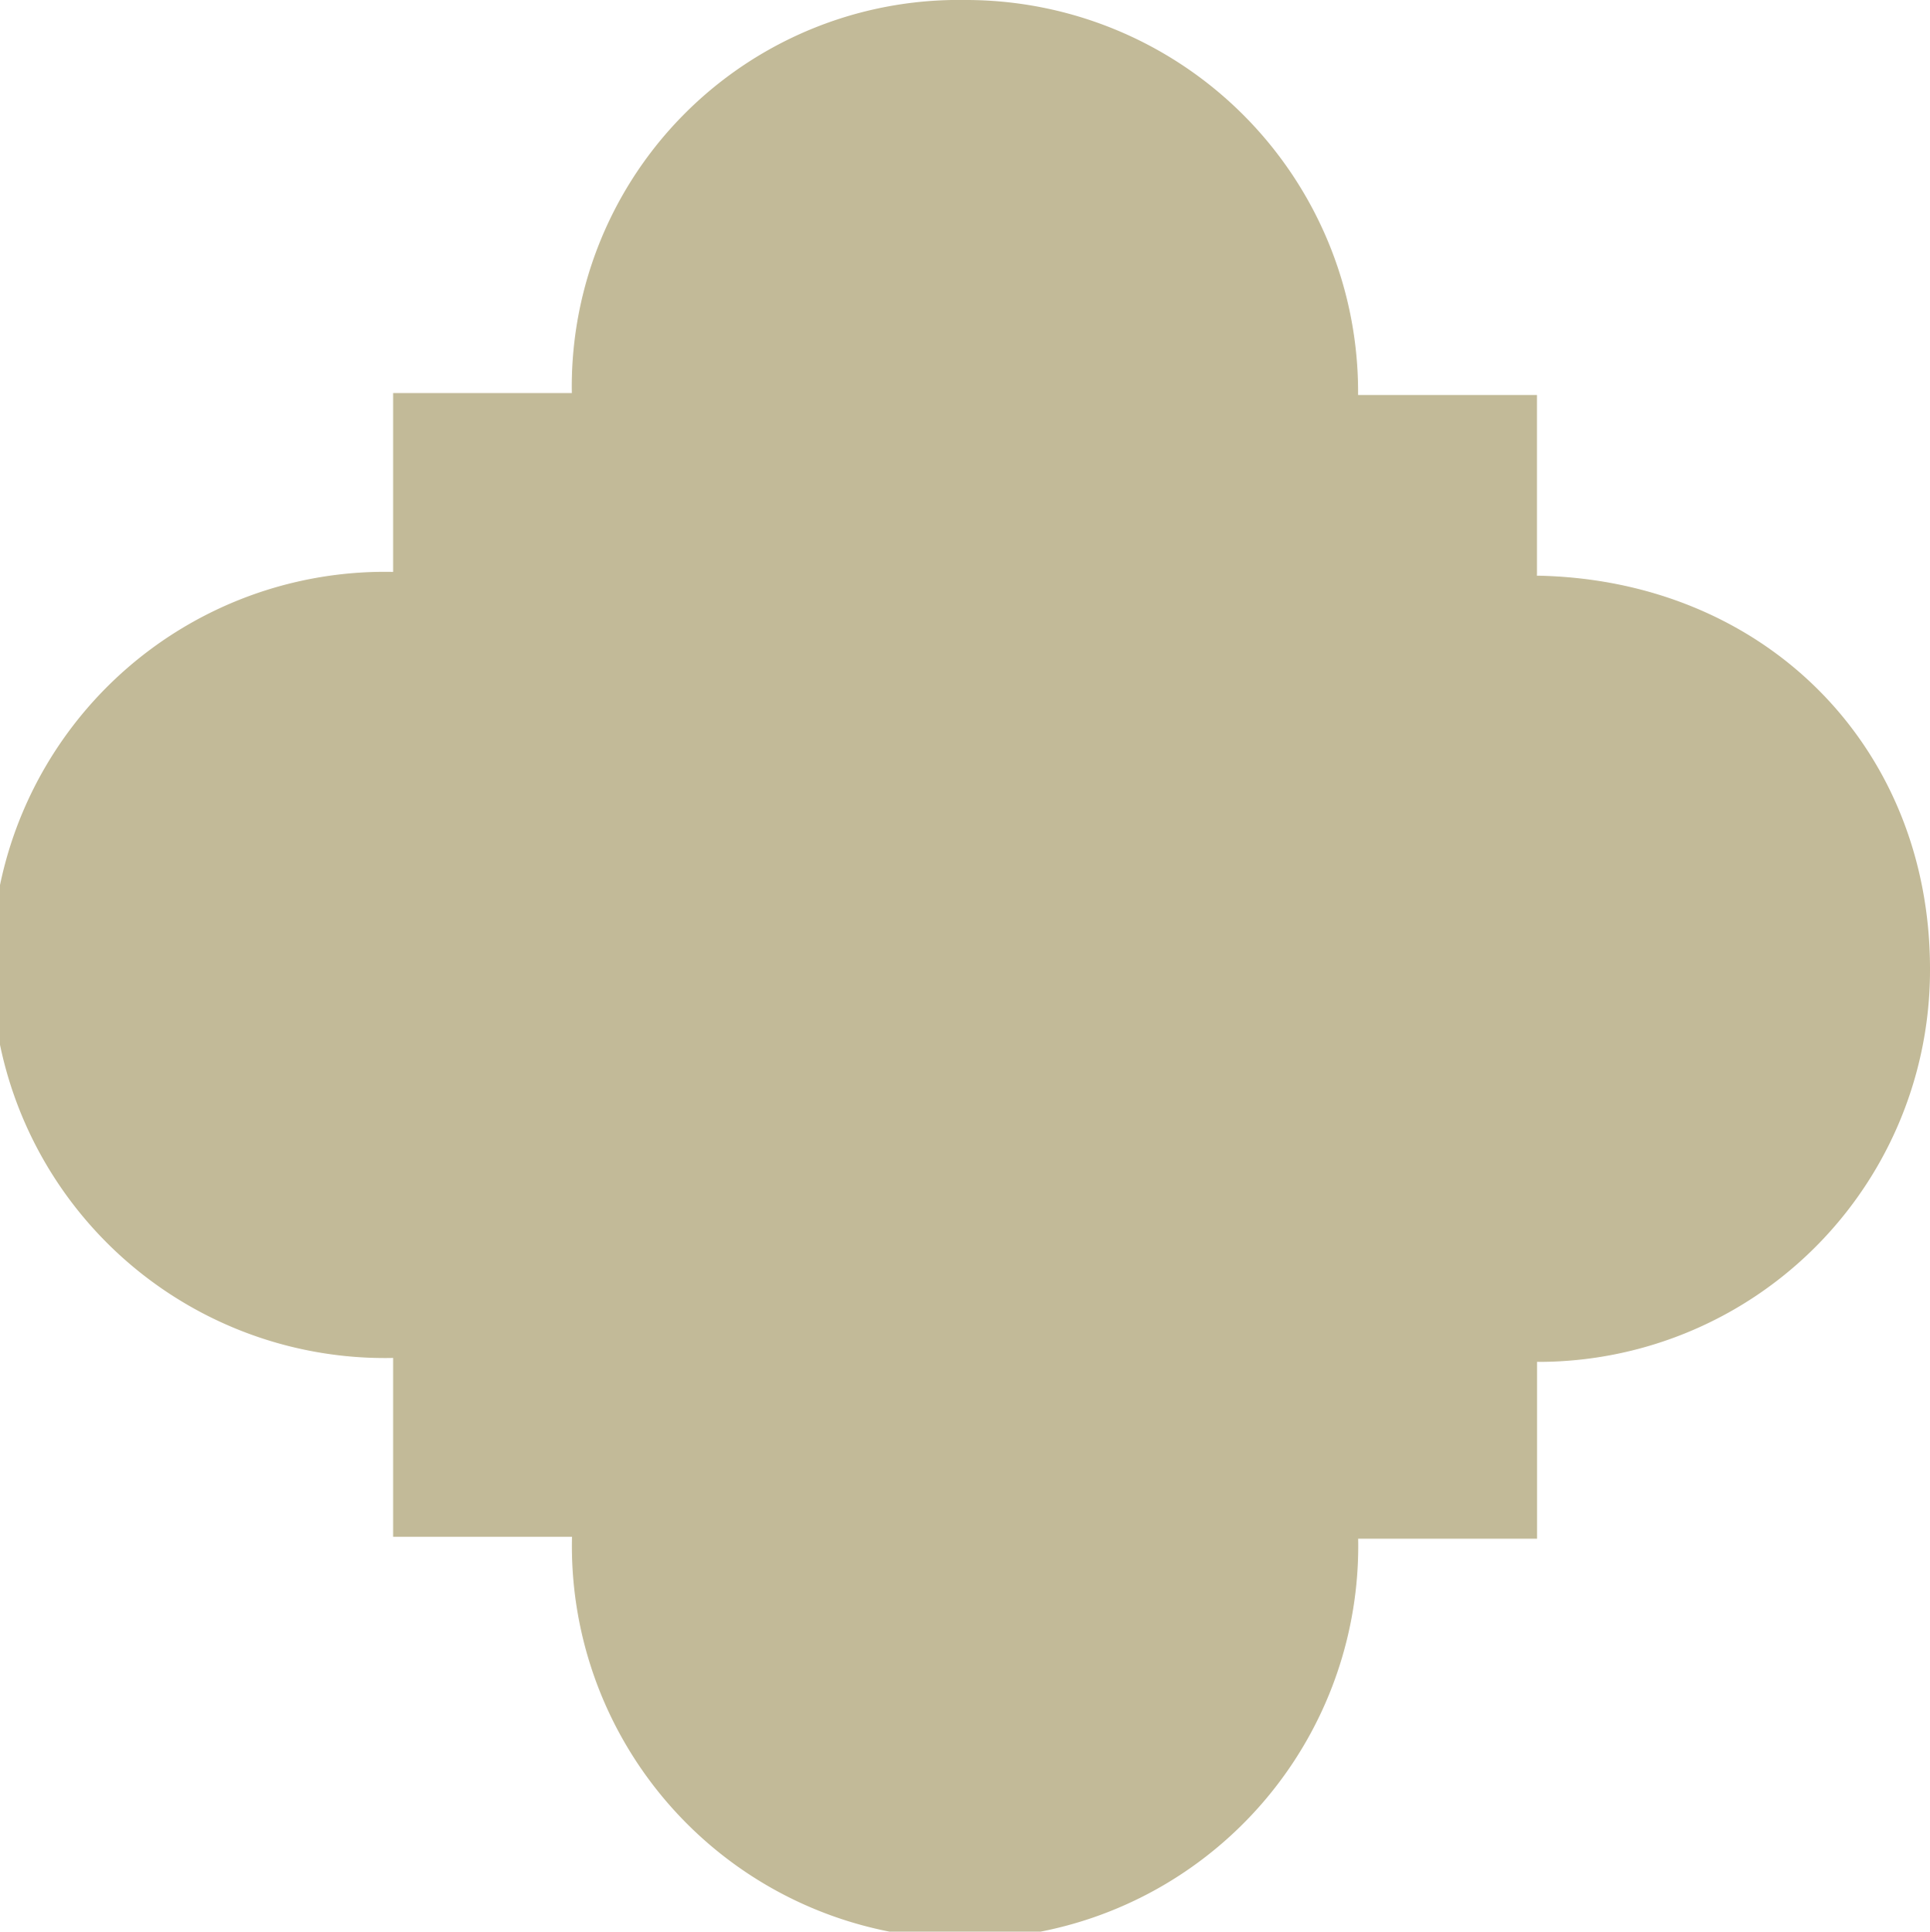
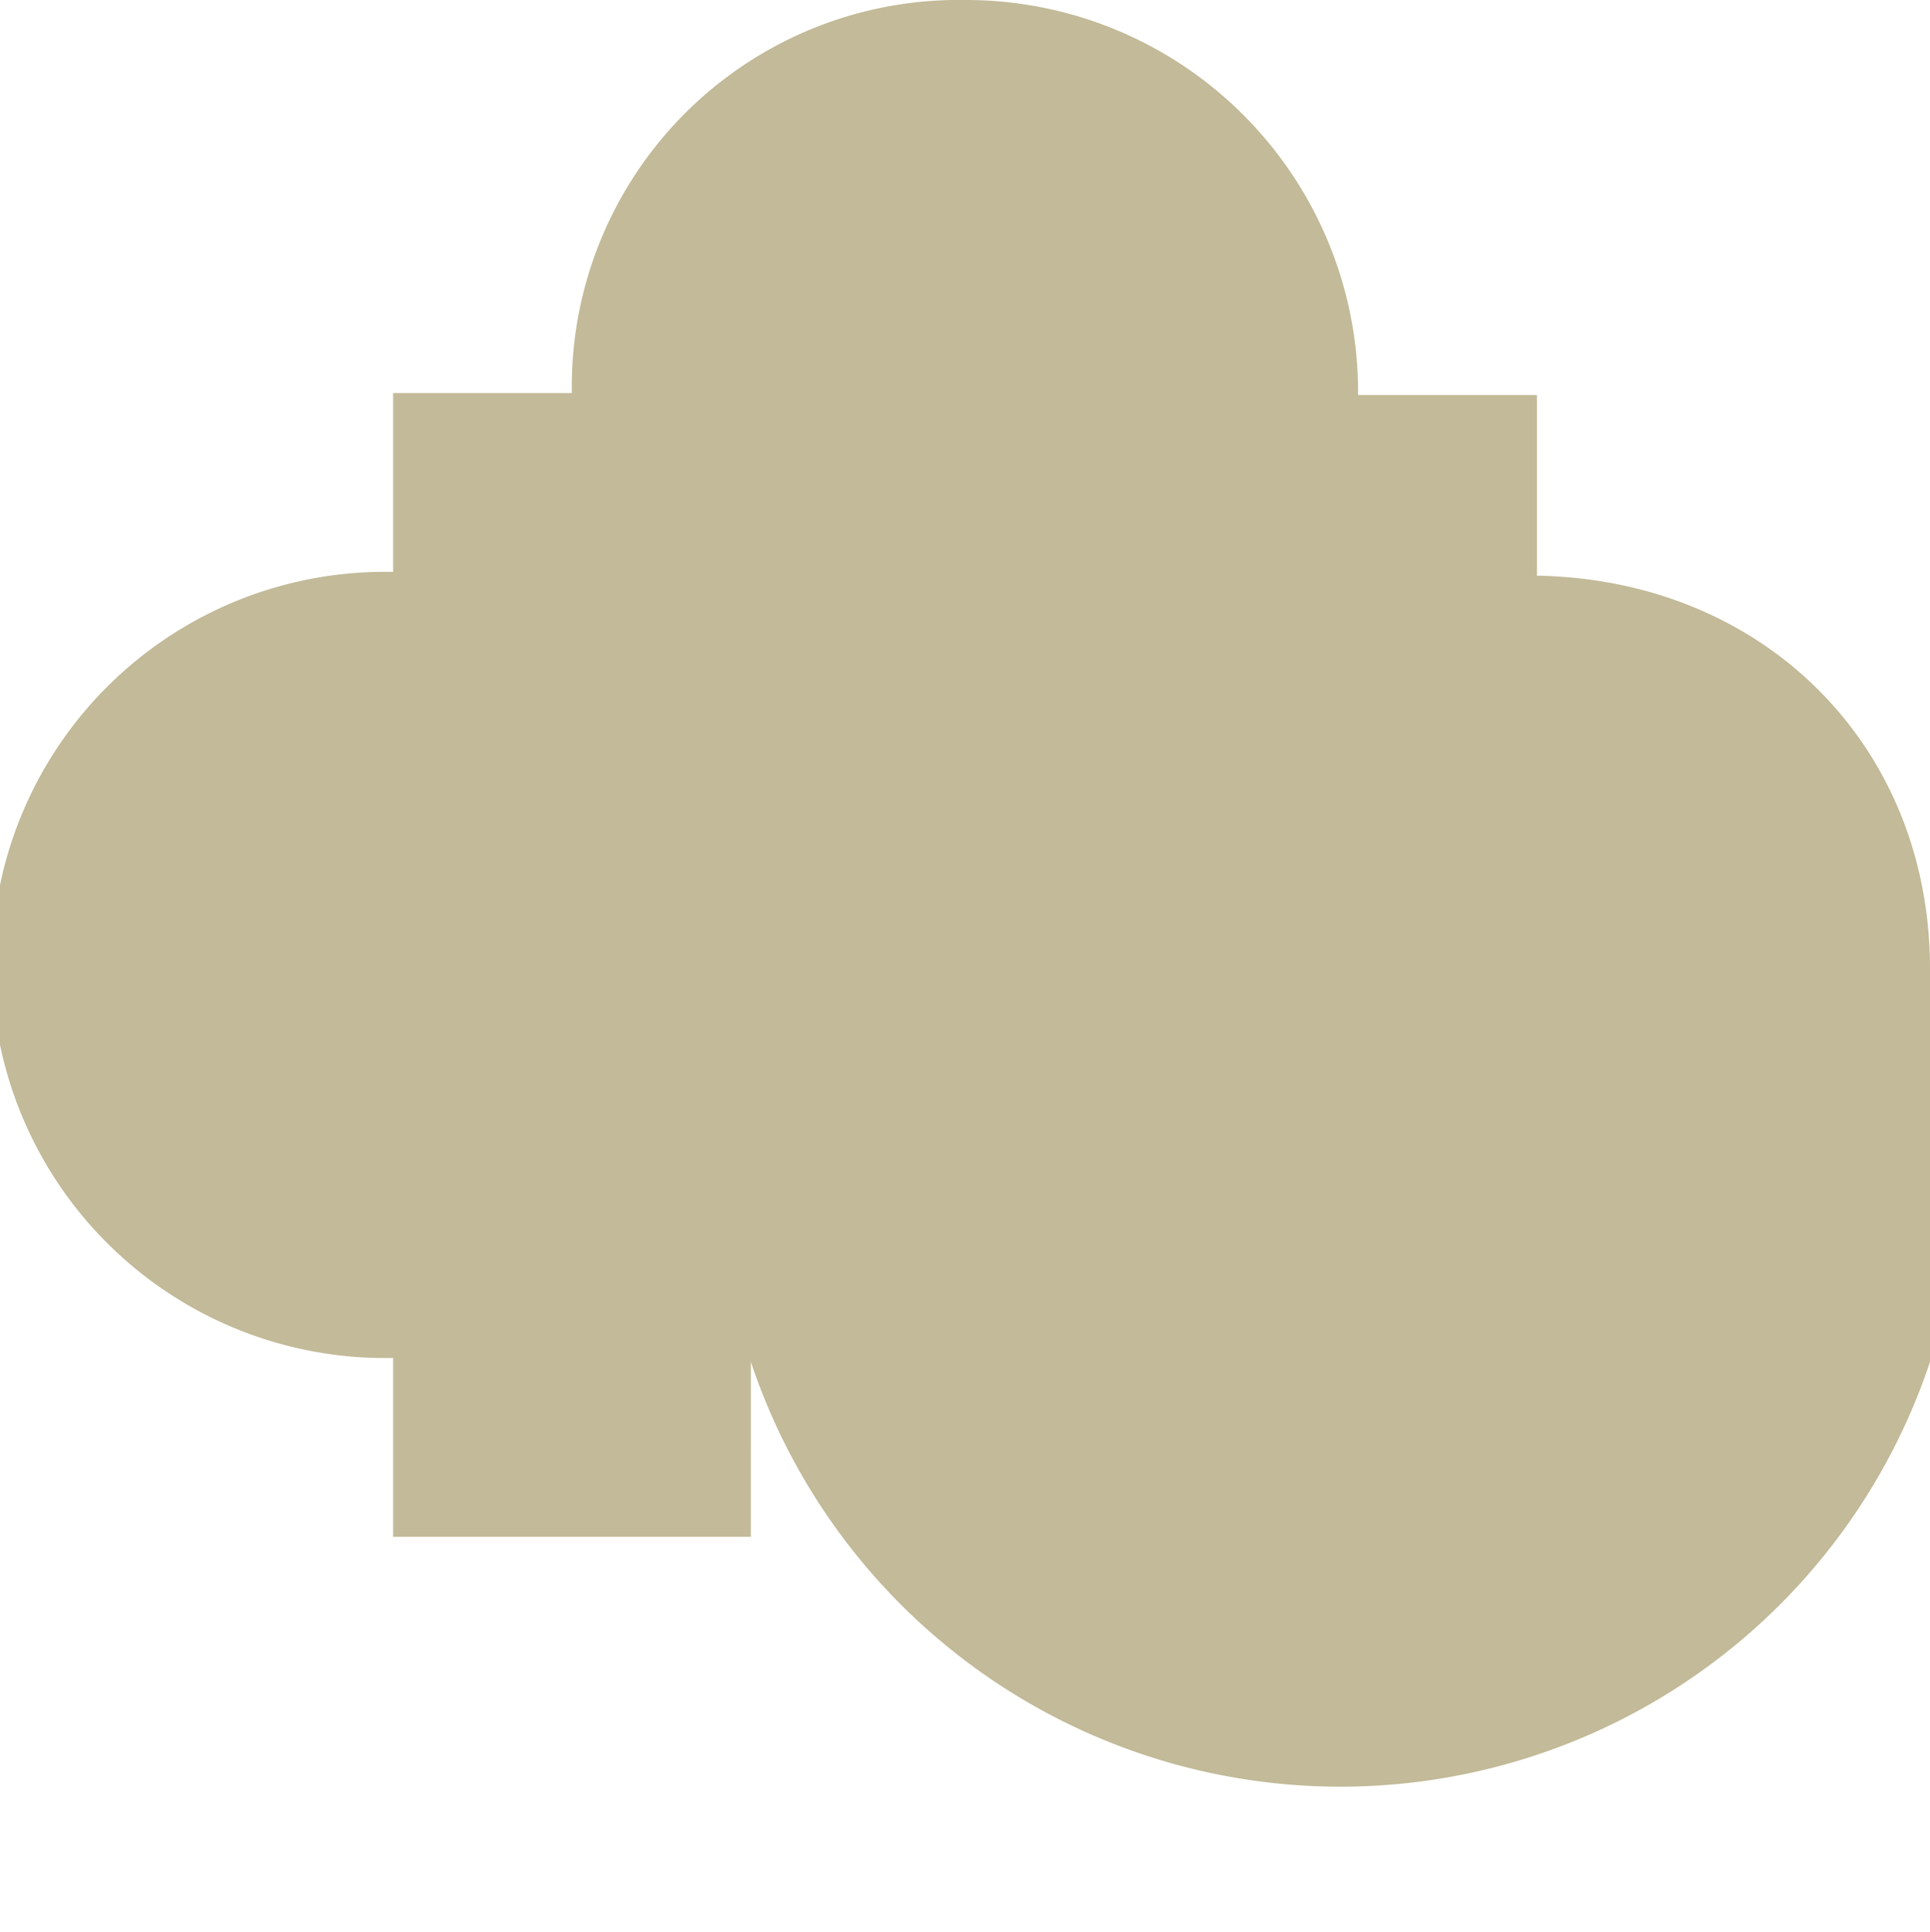
<svg xmlns="http://www.w3.org/2000/svg" width="67.744" height="67.813" viewBox="0 0 67.744 67.813">
-   <path id="simbolo-full" d="M53.947,20.134V13.856H47.669A13.763,13.763,0,0,0,33.872-.01a13.578,13.578,0,0,0-13.8,13.8H13.8v6.278a13.8,13.8,0,1,0,0,27.594v6.278h6.278a13.8,13.8,0,1,0,27.594.069h6.278V47.8A13.749,13.749,0,0,0,67.744,34c0-7.8-5.795-13.659-13.8-13.8Z" transform="translate(0 0.01)" fill="#c2ba98" />
+   <path id="simbolo-full" d="M53.947,20.134V13.856H47.669A13.763,13.763,0,0,0,33.872-.01a13.578,13.578,0,0,0-13.8,13.8H13.8v6.278a13.8,13.8,0,1,0,0,27.594v6.278h6.278h6.278V47.8A13.749,13.749,0,0,0,67.744,34c0-7.8-5.795-13.659-13.8-13.8Z" transform="translate(0 0.01)" fill="#c2ba98" />
</svg>